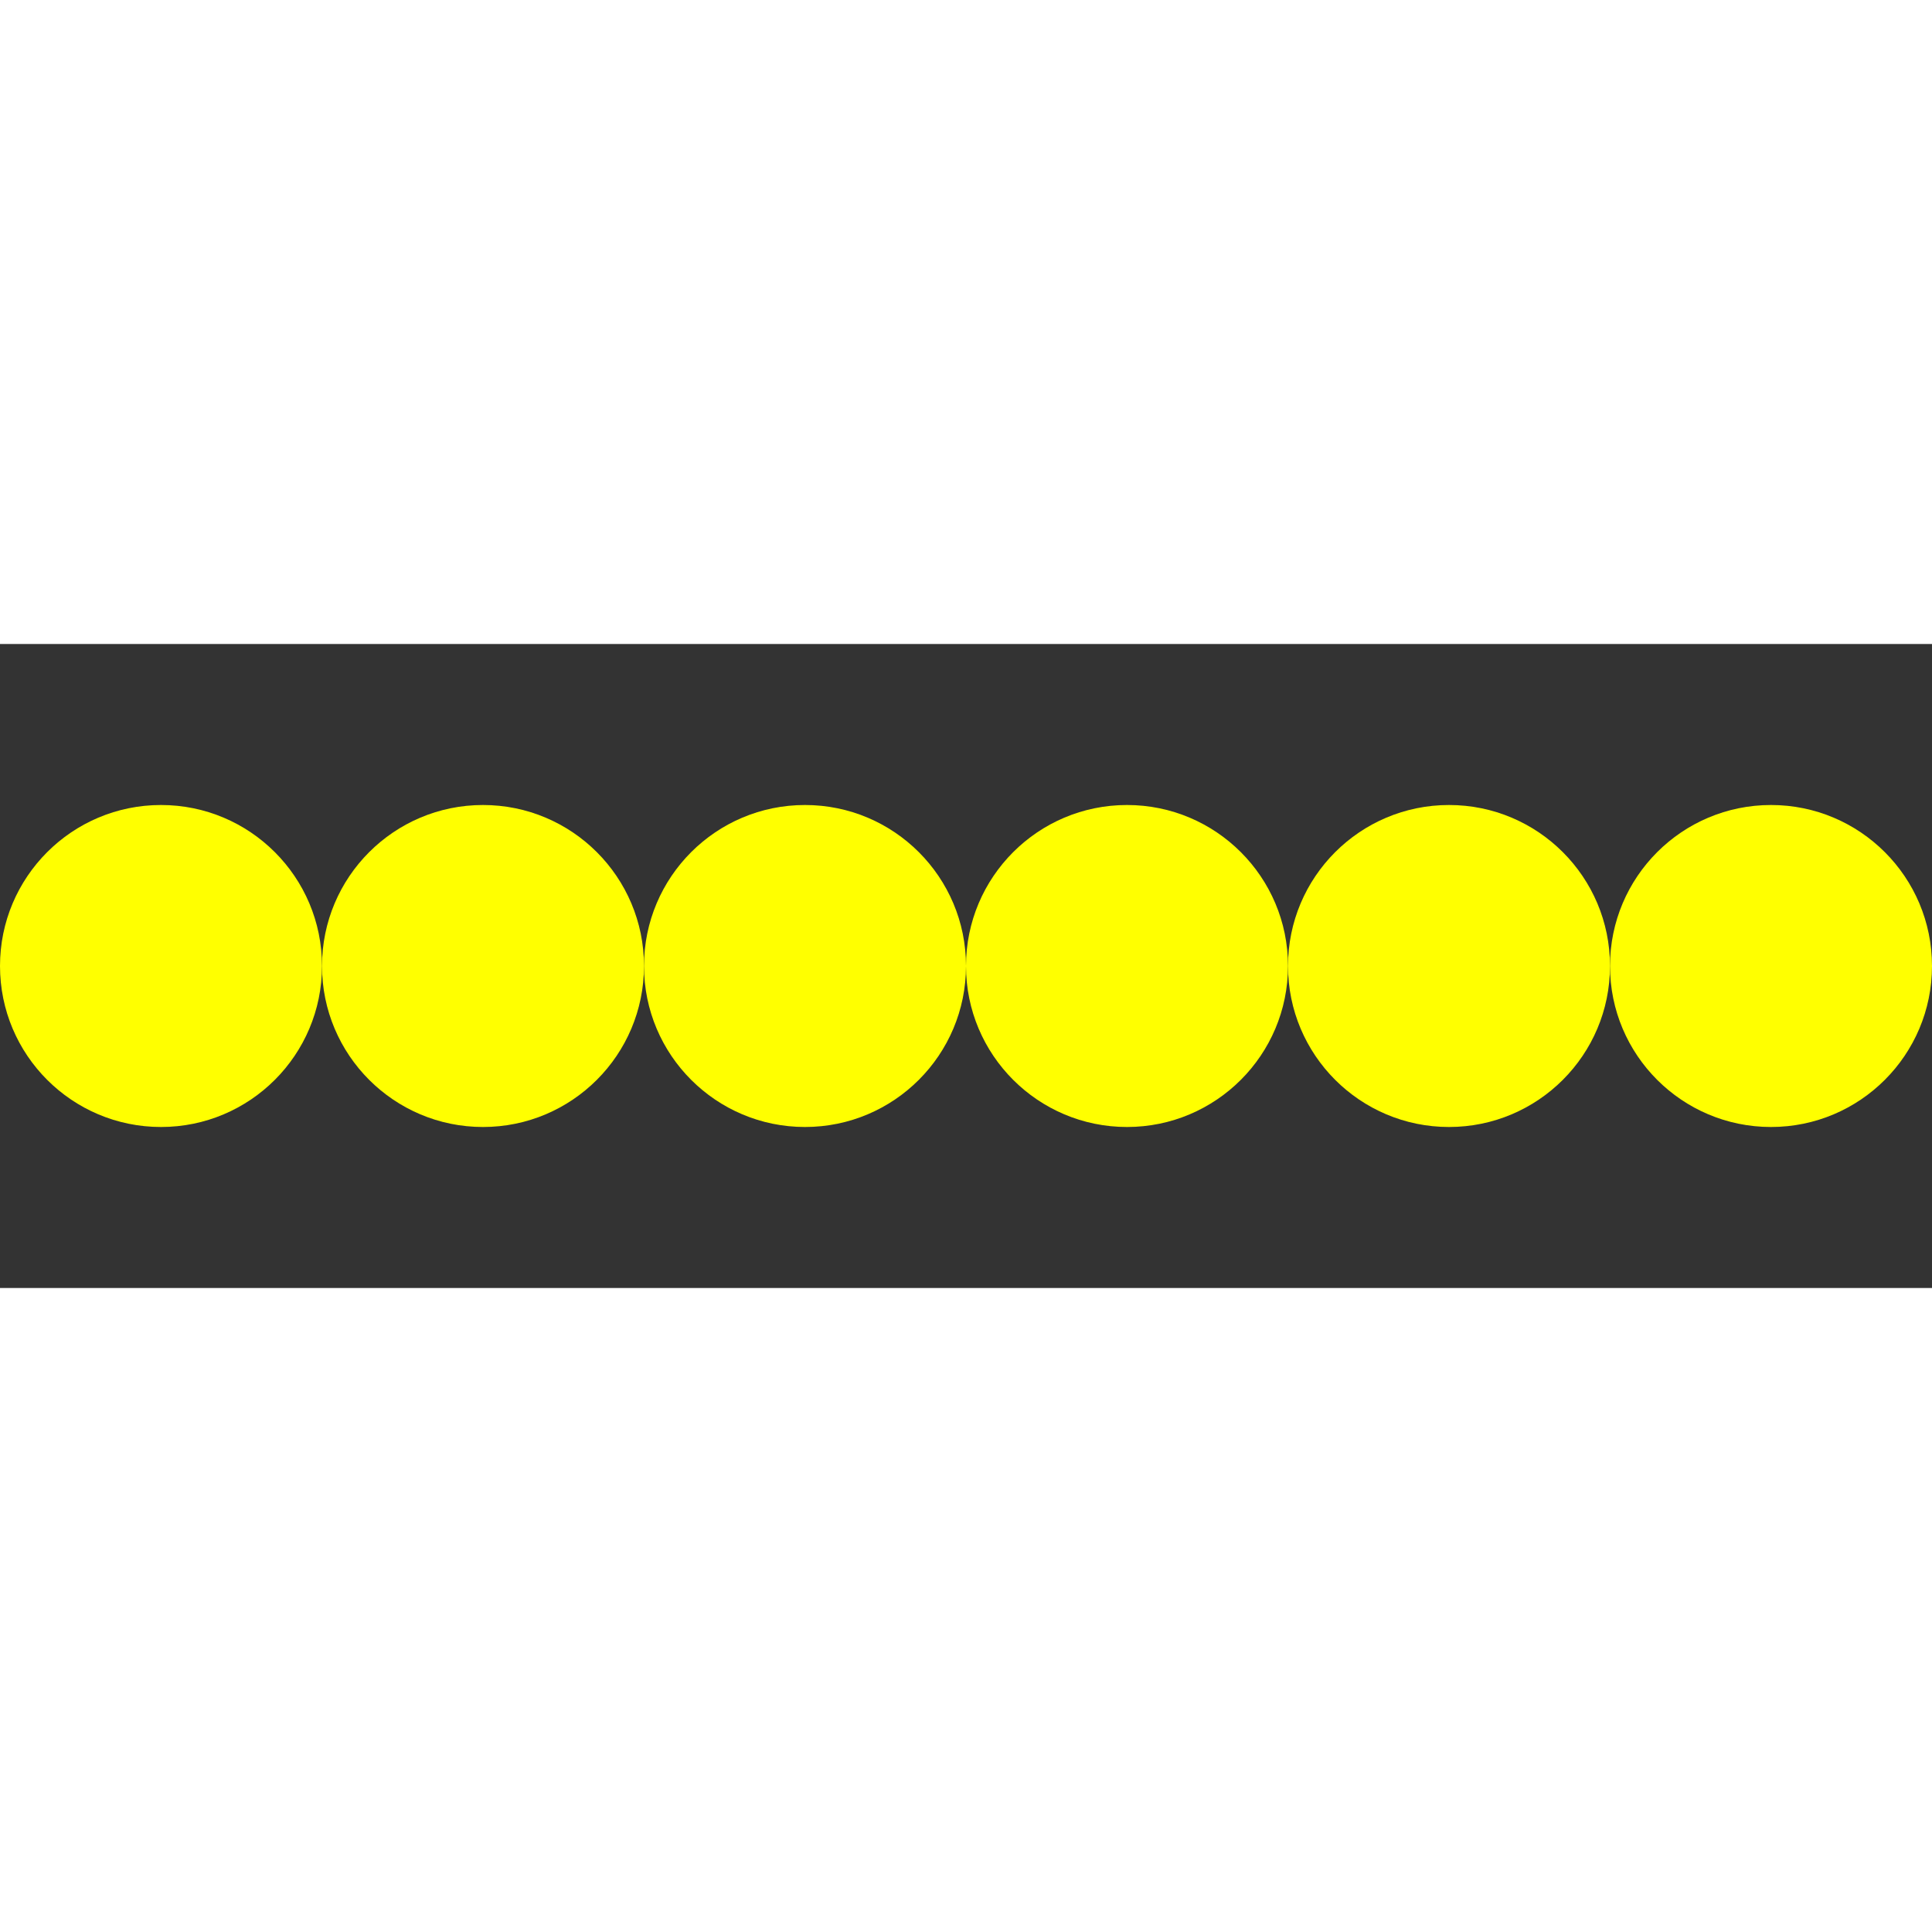
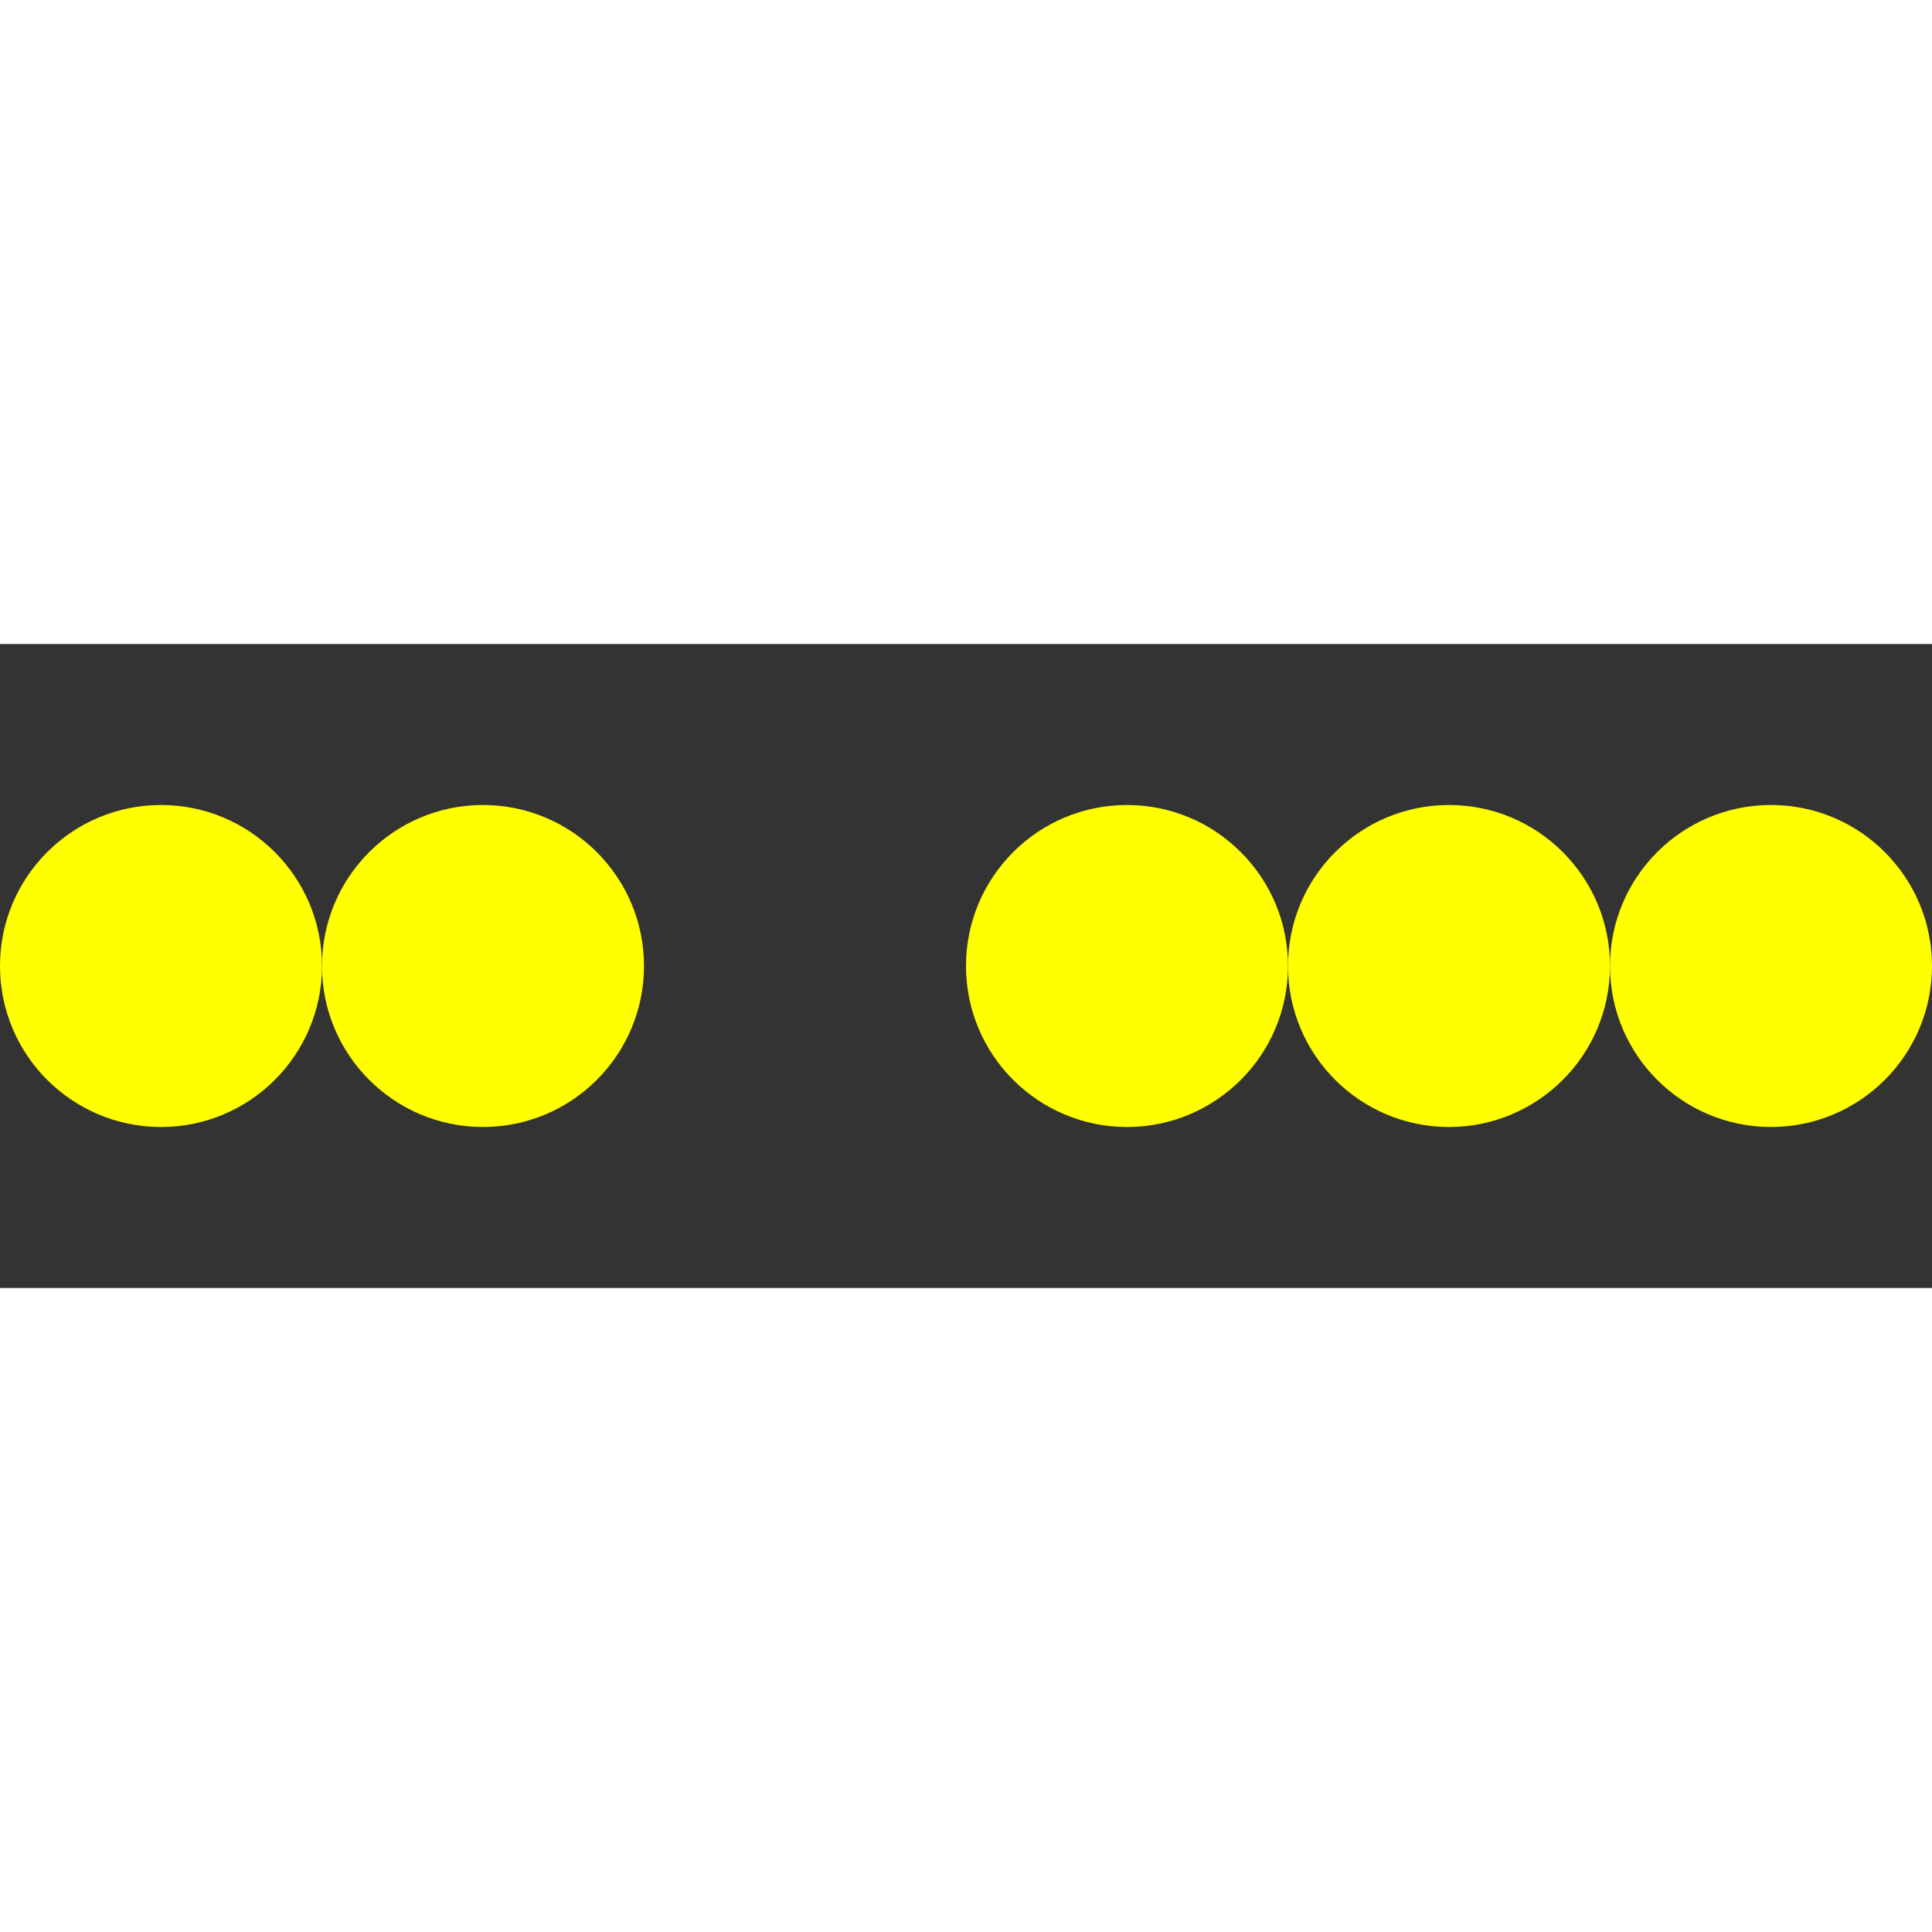
<svg xmlns="http://www.w3.org/2000/svg" width="200" height="200" viewBox="0 0 300 100" style="background-color: #f87171;">
  <rect x="0" y="0" width="300" height="100" fill="#333333" stroke="none" />
  <circle cx="25" cy="50" r="25" fill="yellow" />
  <circle cx="75" cy="50" r="25" fill="yellow" />
-   <circle cx="125" cy="50" r="25" fill="yellow" />
  <circle cx="175" cy="50" r="25" fill="yellow" />
  <circle cx="225" cy="50" r="25" fill="yellow" />
  <circle cx="275" cy="50" r="25" fill="yellow" />
</svg>